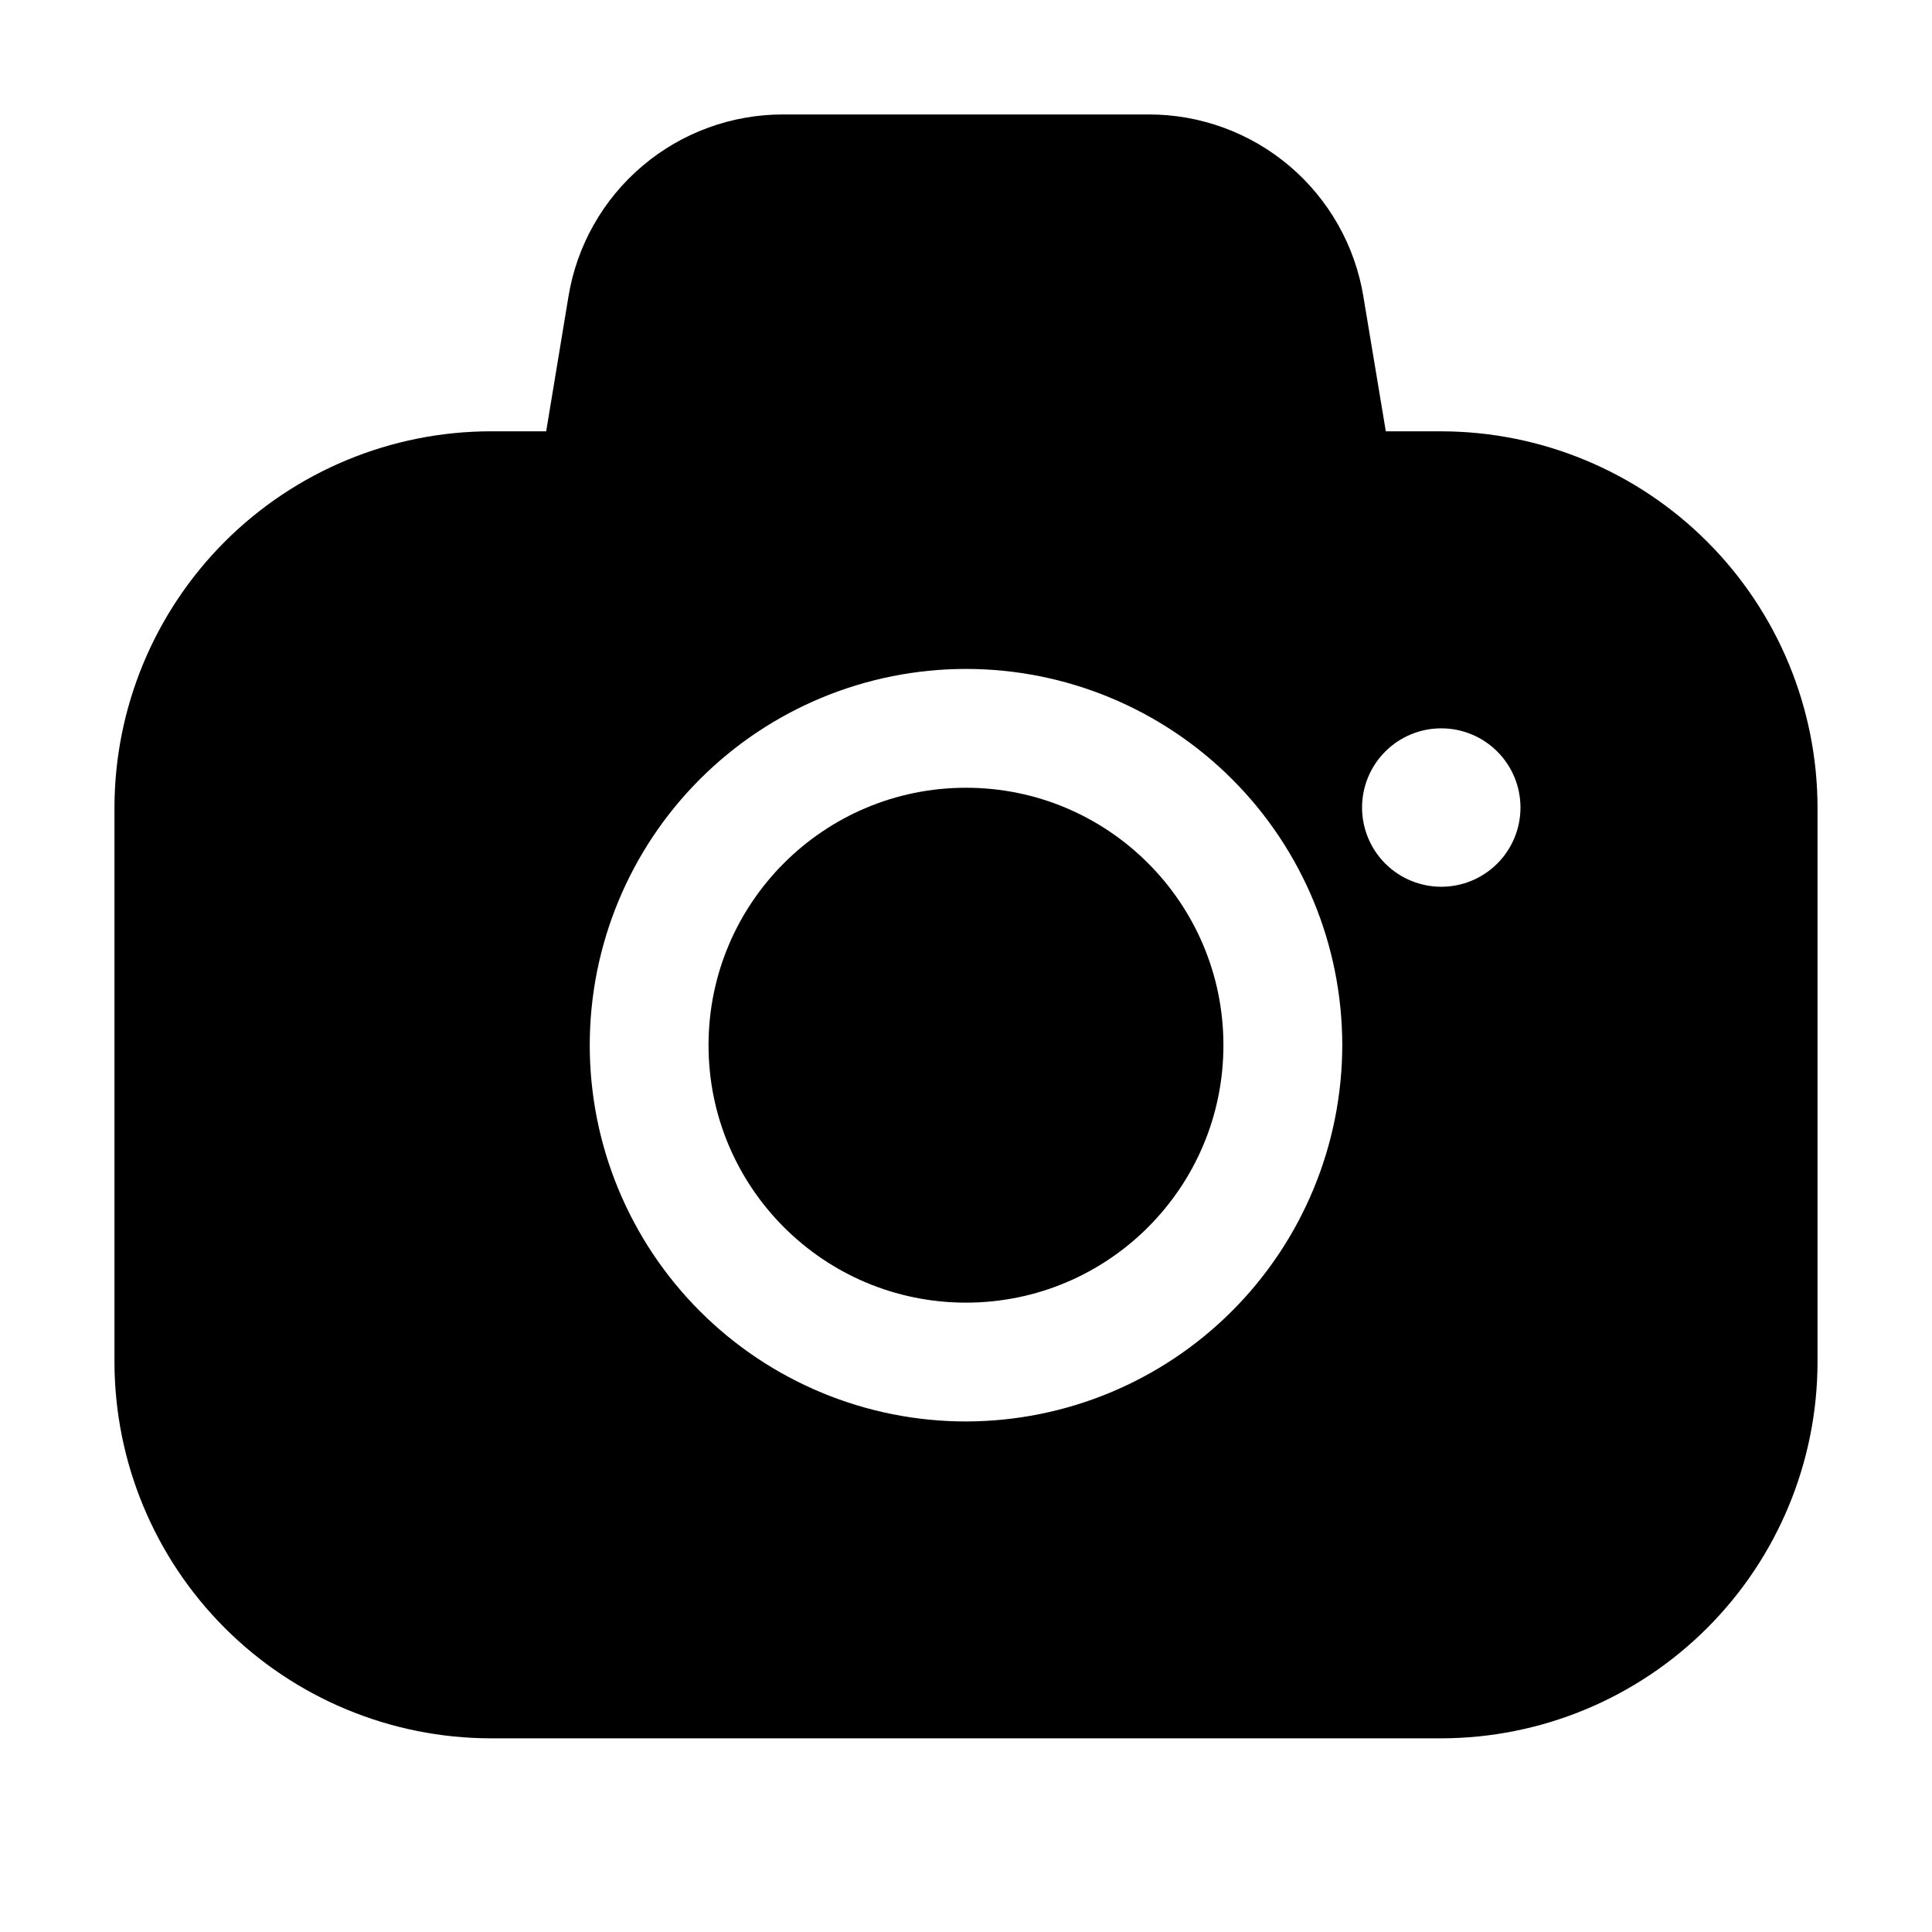
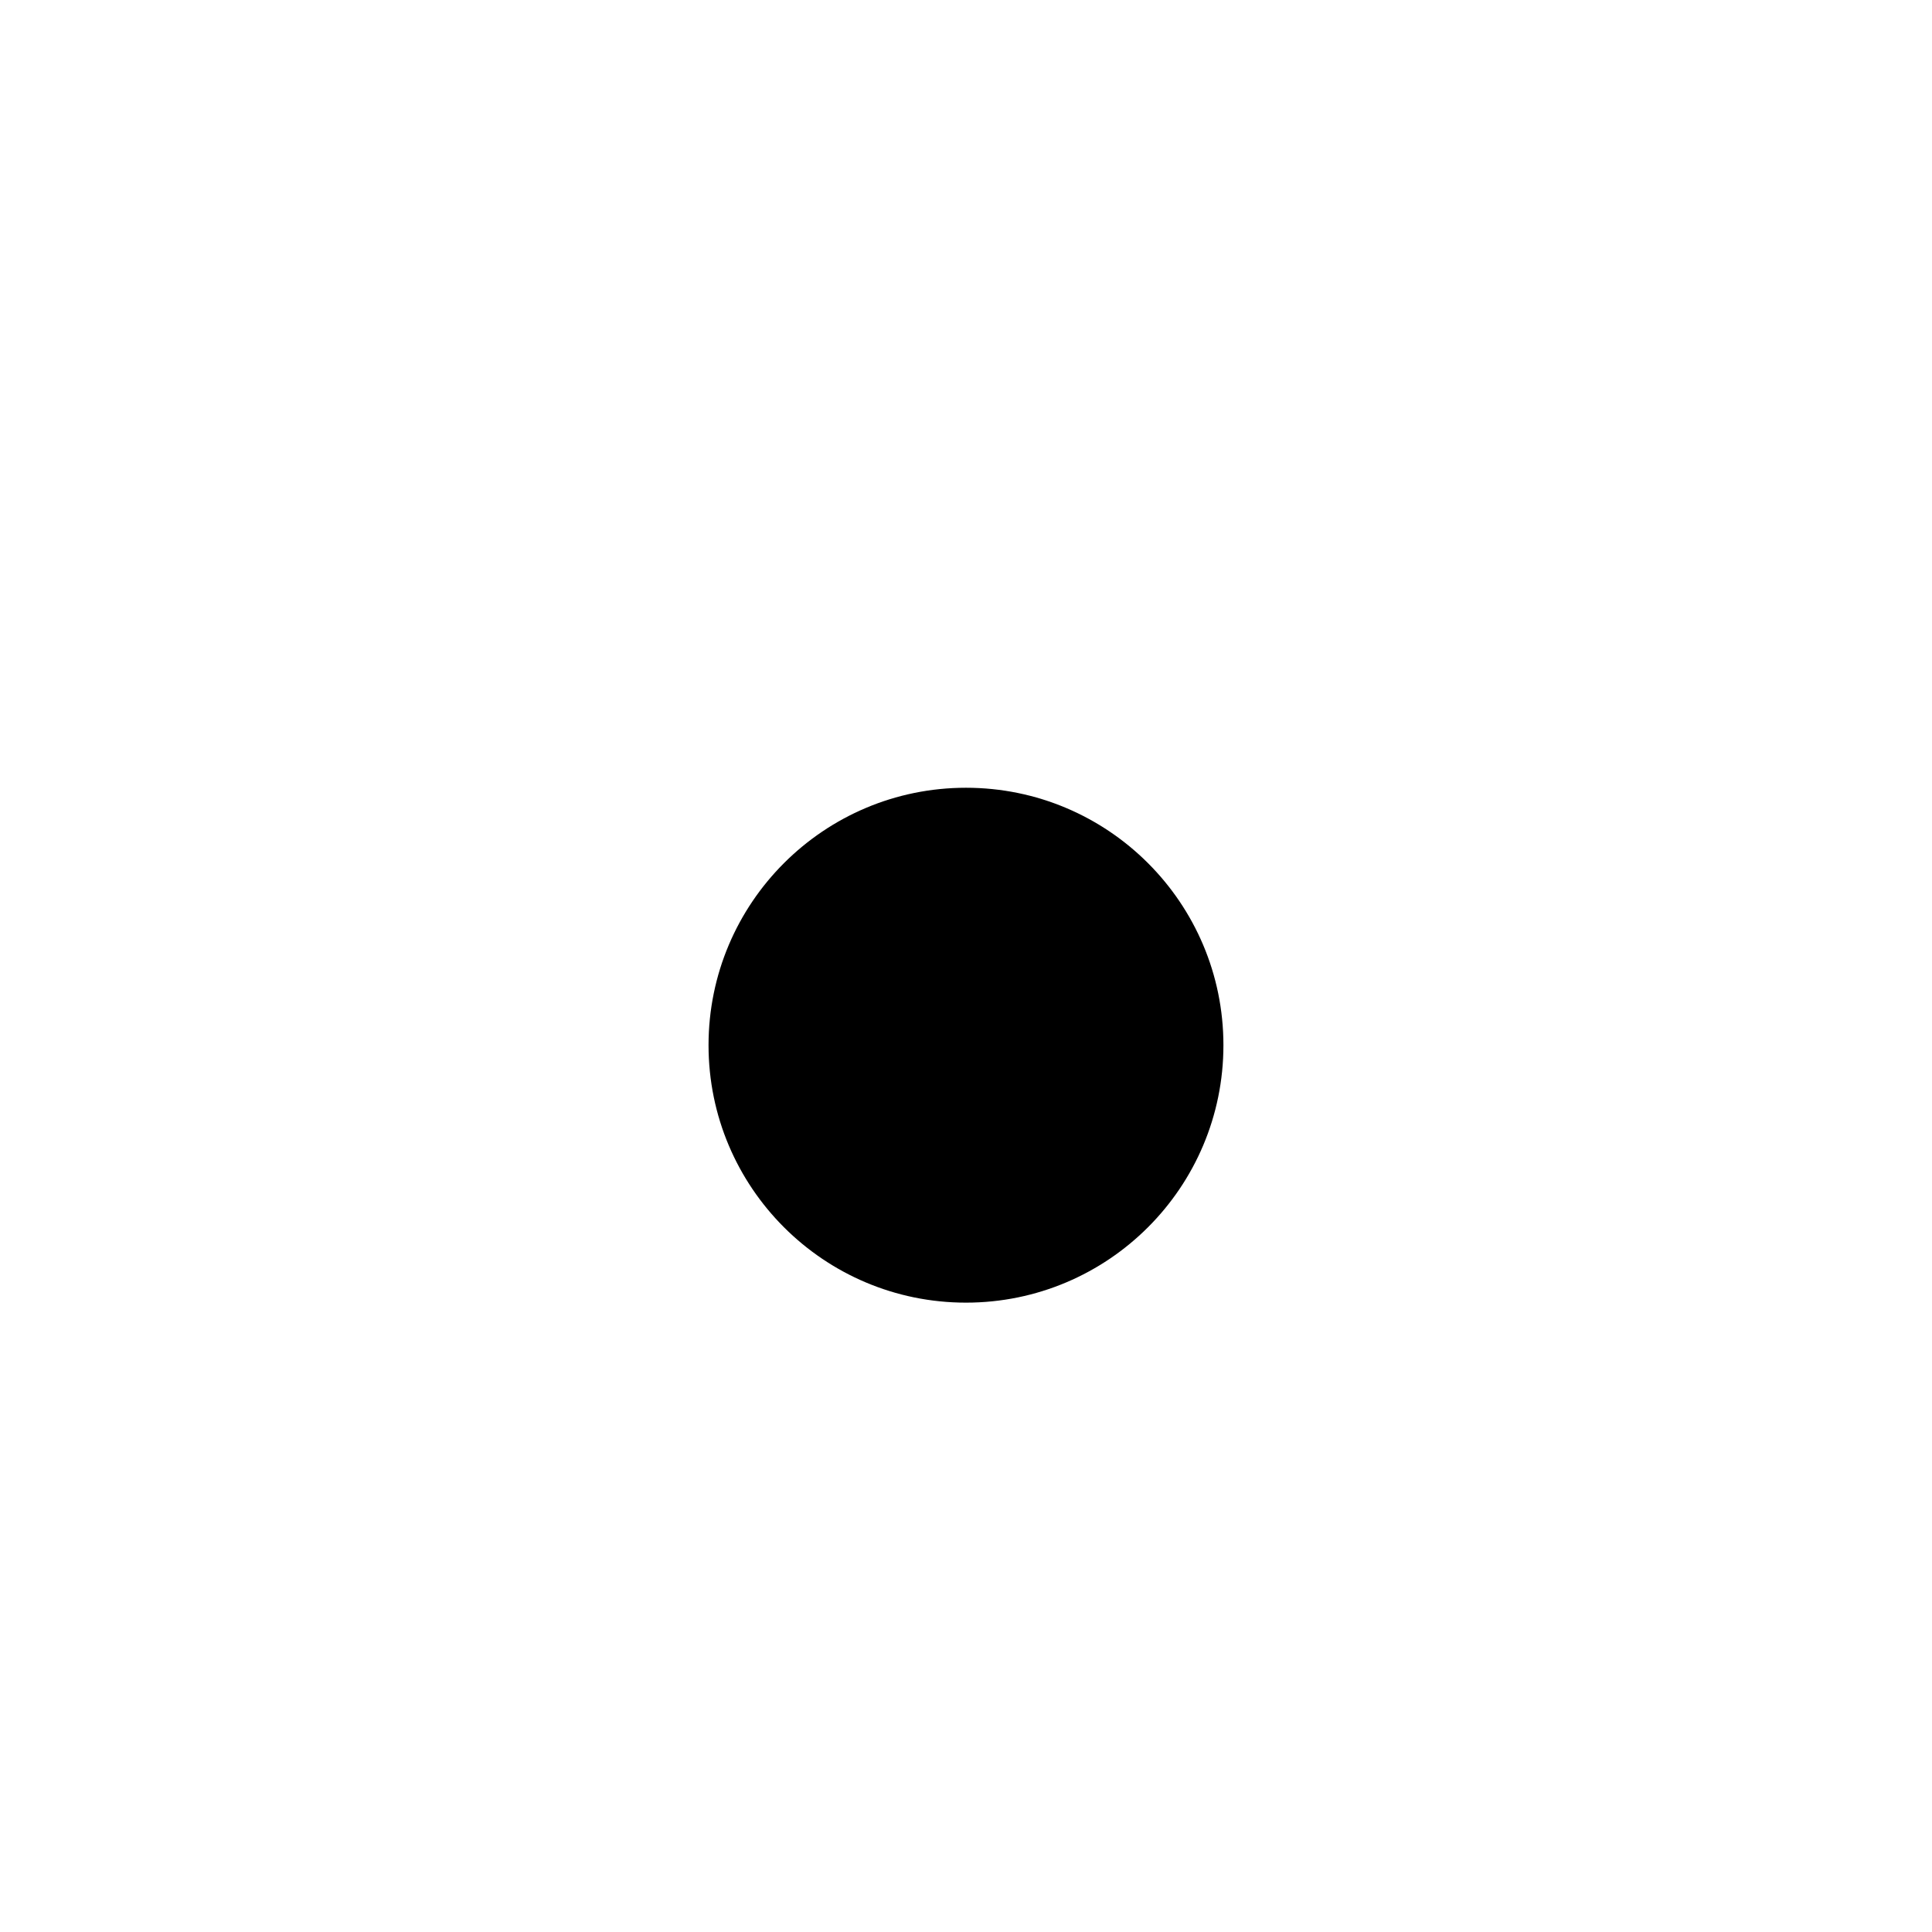
<svg xmlns="http://www.w3.org/2000/svg" fill="#000000" width="800px" height="800px" version="1.1" viewBox="144 144 512 512">
  <g>
    <path d="m468.22 420.99c0 37.676-30.547 68.223-68.223 68.223-37.68 0-68.227-30.547-68.227-68.223 0-37.68 30.547-68.227 68.227-68.227 37.676 0 68.223 30.547 68.223 68.227" />
-     <path d="m525.95 258.3h-14.695l-5.941-35.688 0.004 0.004c-2.211-13.504-9.156-25.777-19.59-34.625-10.438-8.848-23.68-13.688-37.363-13.66h-96.773c-13.68-0.027-26.926 4.812-37.359 13.66-10.438 8.848-17.383 21.121-19.59 34.625l-5.898 35.684h-14.695c-26.438 0.035-51.777 10.551-70.473 29.242-18.691 18.695-29.207 44.035-29.242 70.473v146.95-0.004c0.035 26.438 10.551 51.781 29.242 70.473 18.695 18.691 44.035 29.207 70.473 29.242h251.9c26.438-0.035 51.781-10.551 70.473-29.242 18.691-18.691 29.207-44.035 29.242-70.473v-146.94c-0.035-26.438-10.551-51.777-29.242-70.473-18.691-18.691-44.035-29.207-70.473-29.242zm-125.95 262.4h0.004c-26.445 0-51.809-10.504-70.508-29.207-18.699-18.699-29.207-44.059-29.207-70.504 0-26.445 10.508-51.809 29.207-70.508 18.699-18.699 44.062-29.207 70.508-29.207s51.805 10.508 70.504 29.207c18.703 18.699 29.207 44.062 29.207 70.508-0.035 26.434-10.551 51.777-29.242 70.469-18.691 18.691-44.035 29.207-70.469 29.242zm125.95-141.7c-5.566 0-10.906-2.215-14.844-6.148-3.934-3.938-6.148-9.277-6.148-14.844 0-5.57 2.215-10.906 6.148-14.844 3.938-3.938 9.277-6.148 14.844-6.148 5.57 0 10.91 2.211 14.844 6.148 3.938 3.938 6.148 9.273 6.148 14.844 0 5.566-2.211 10.906-6.148 14.844-3.934 3.934-9.273 6.148-14.844 6.148z" />
  </g>
</svg>